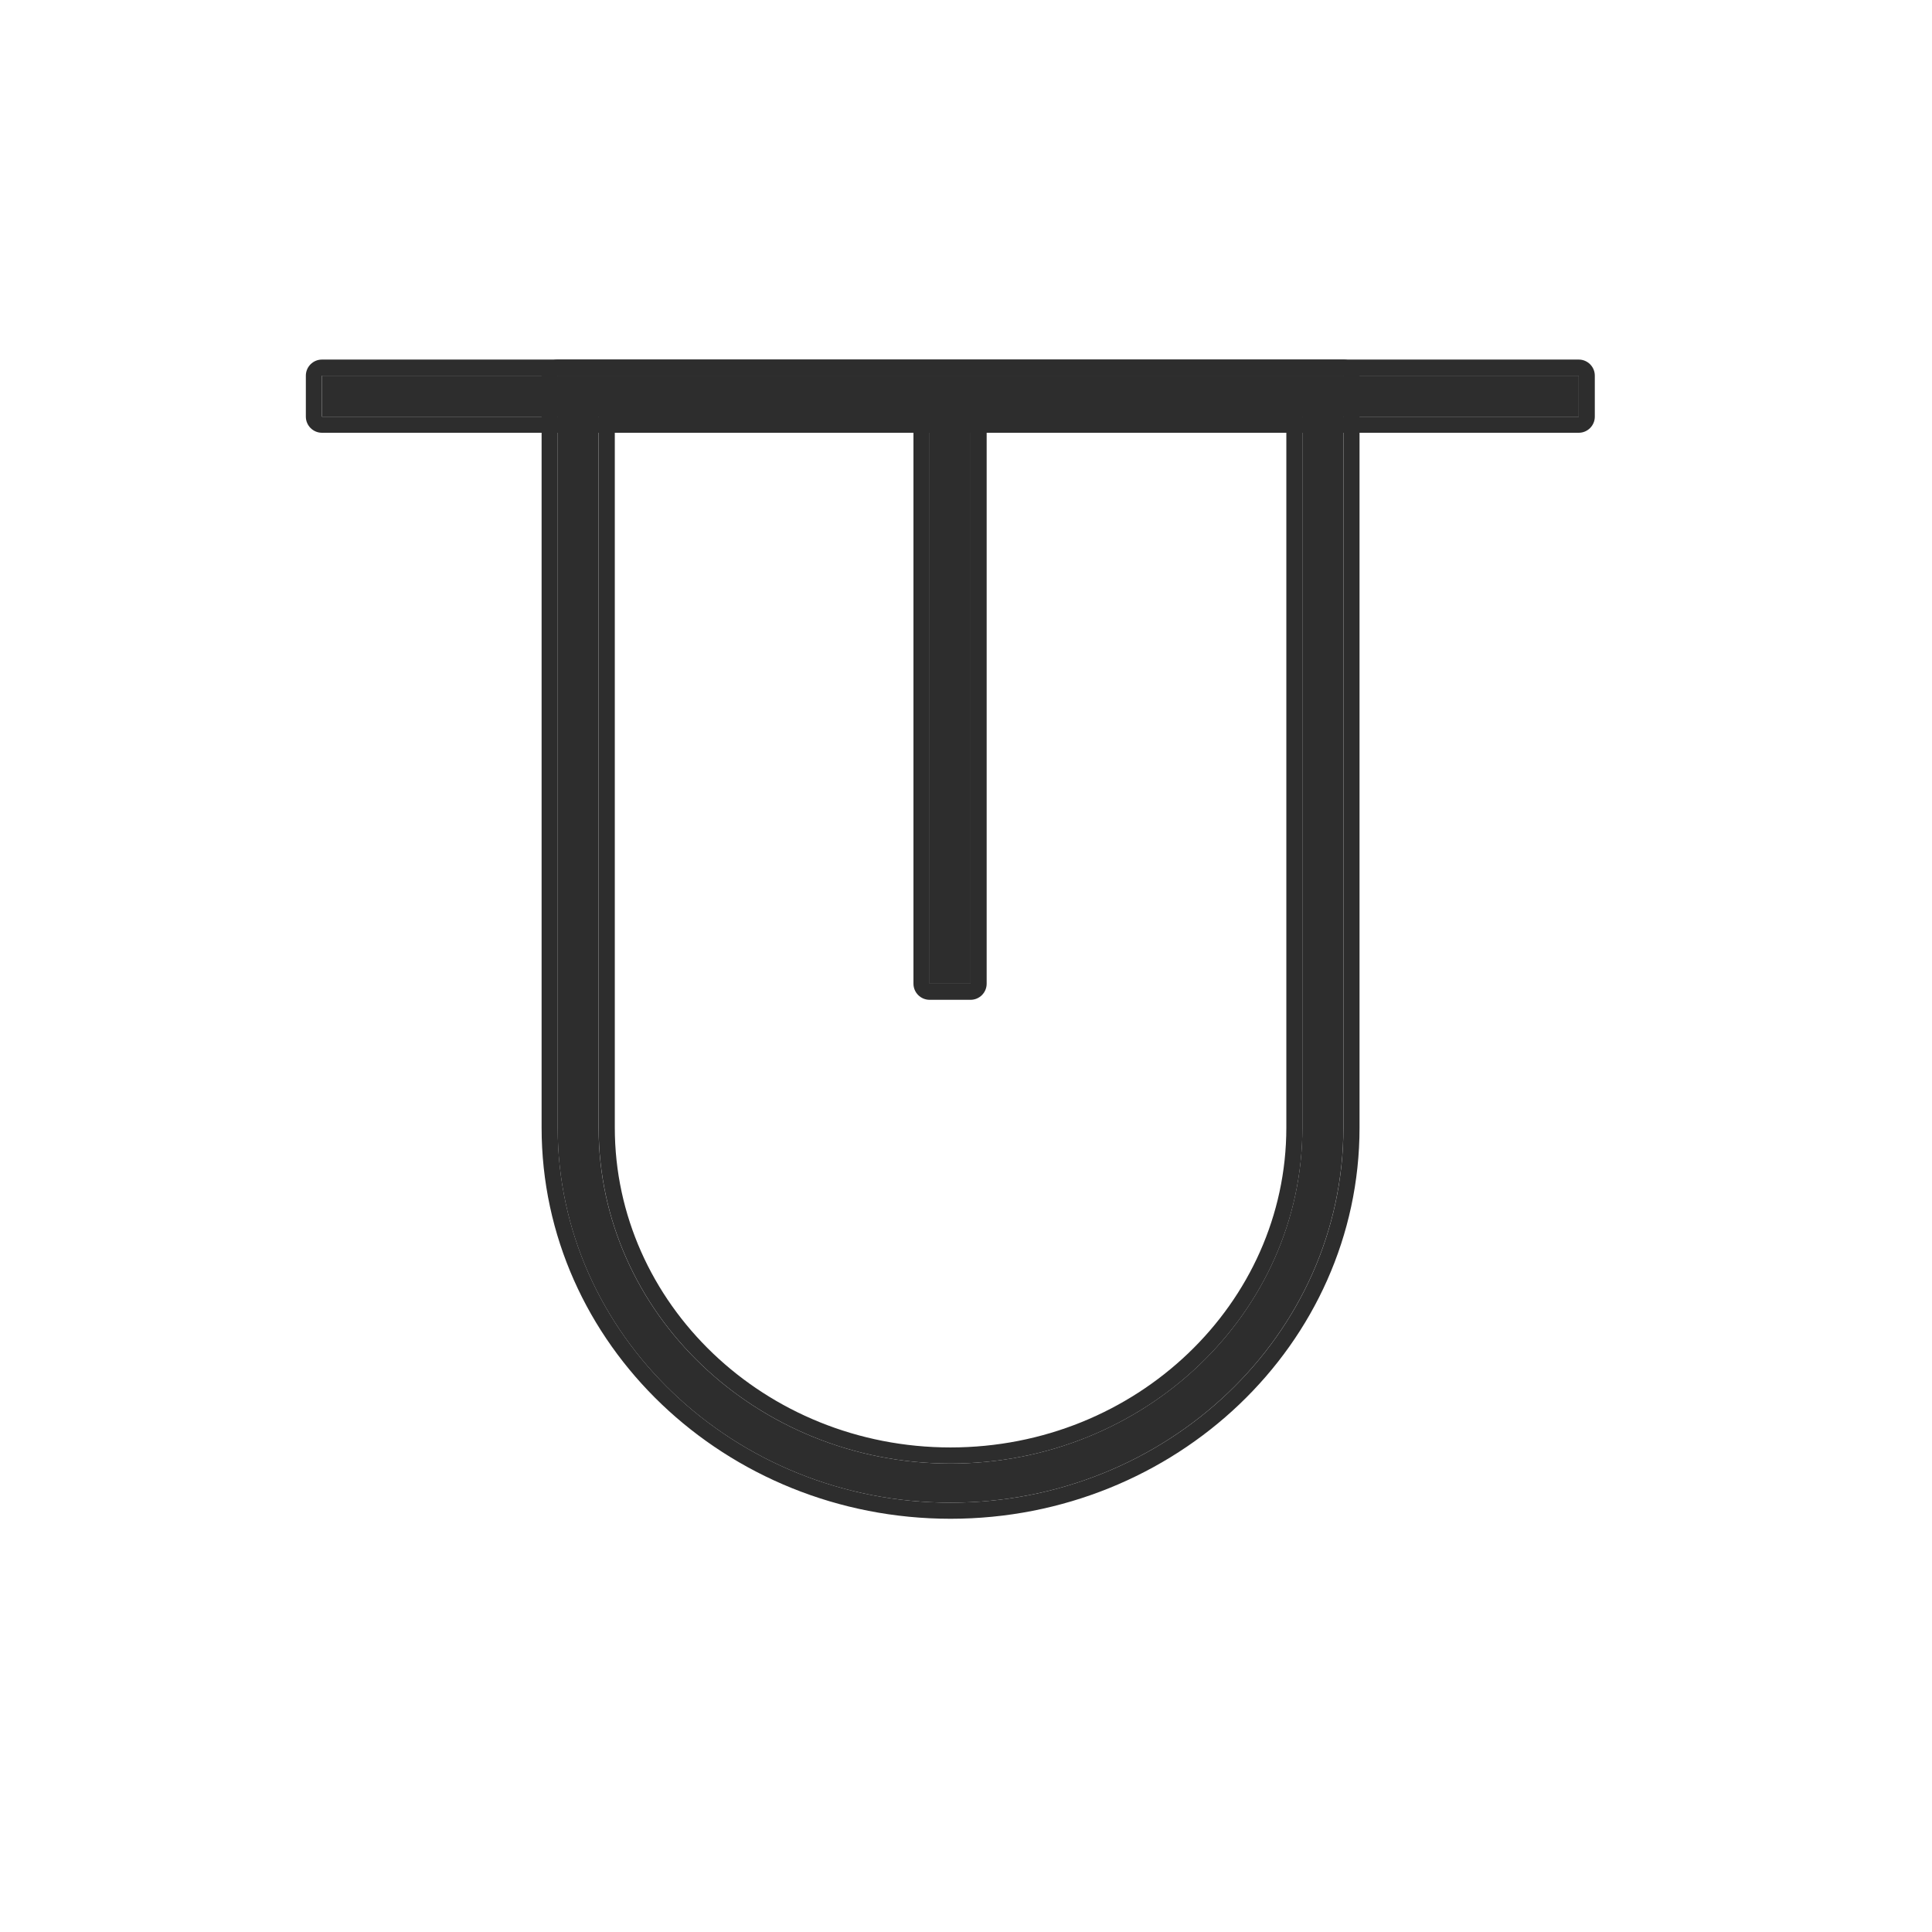
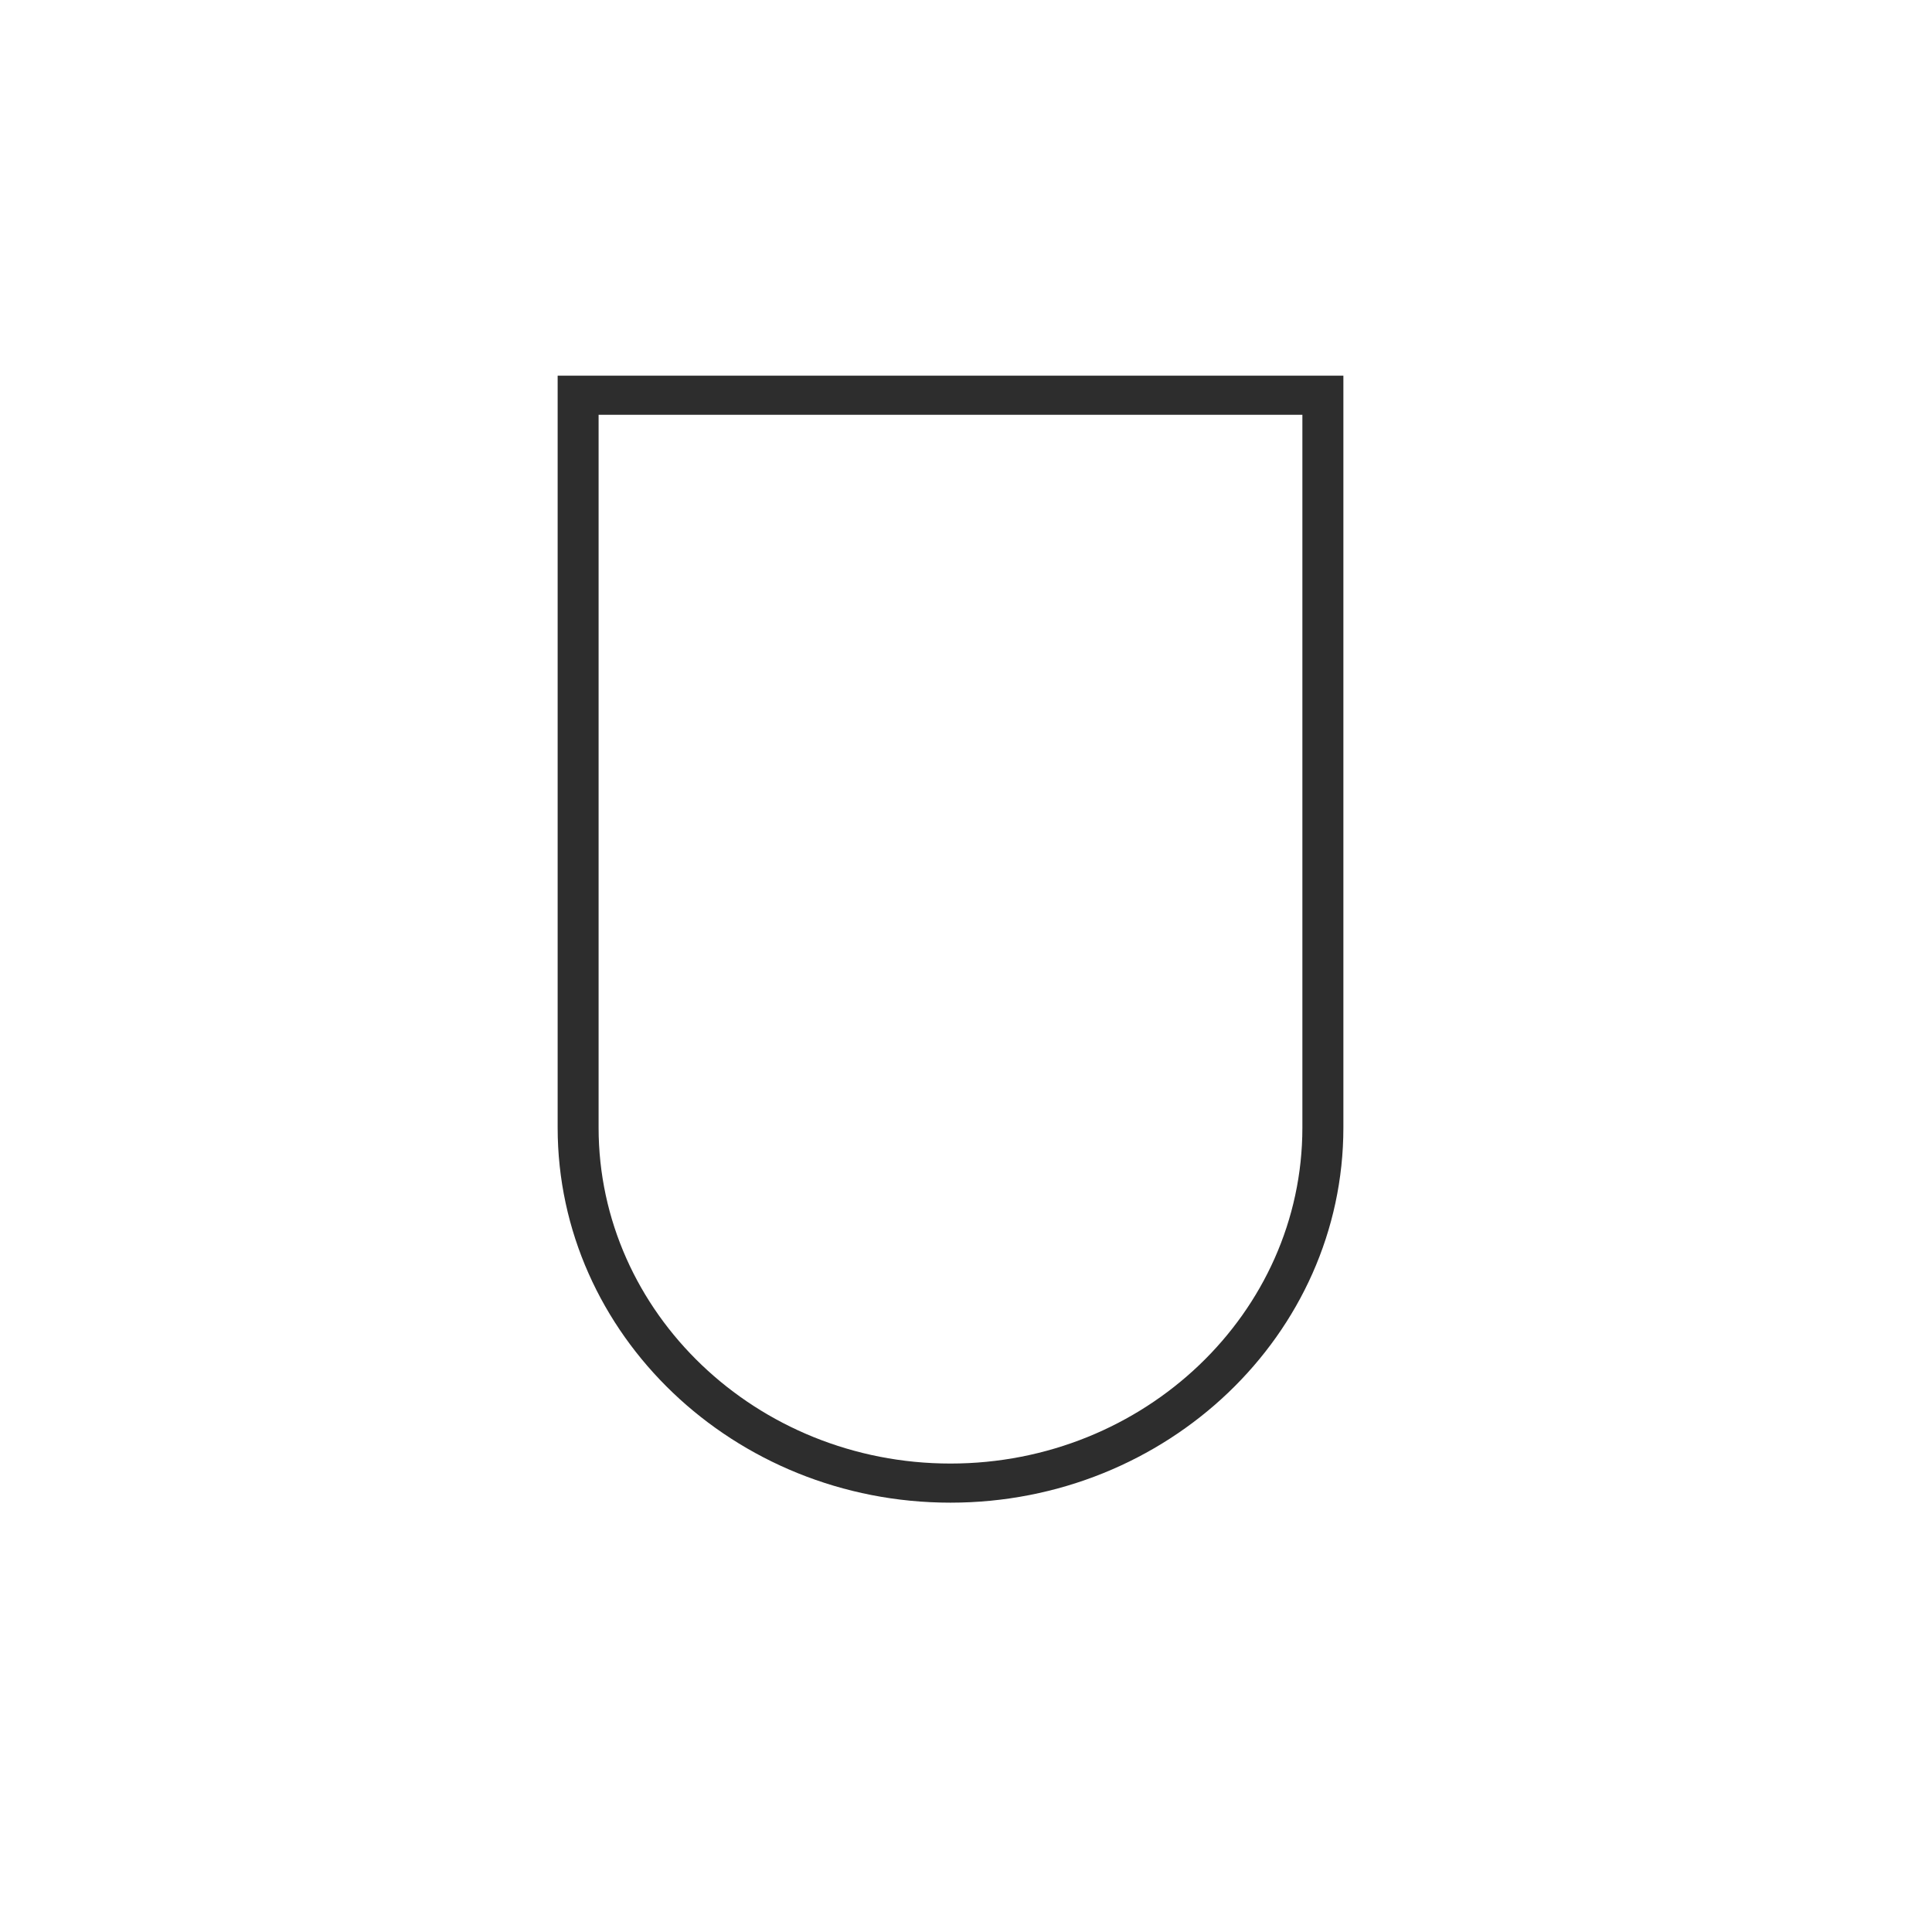
<svg xmlns="http://www.w3.org/2000/svg" width="36" height="36" viewBox="0 0 36 36" fill="none">
-   <path d="M18.086 7.383H17.322V18.33H18.086V7.383Z" fill="#2D2D2D" />
-   <path fill-rule="evenodd" clip-rule="evenodd" d="M17.021 7.383C17.021 7.218 17.156 7.083 17.322 7.083H18.085C18.251 7.083 18.385 7.218 18.385 7.383V18.33C18.385 18.495 18.251 18.63 18.085 18.63H17.322C17.156 18.63 17.021 18.495 17.021 18.33V7.383ZM18.085 7.383V18.33H17.322V7.383H18.085Z" fill="#2D2D2D" />
-   <path d="M29.418 7H6V7.764H29.418V7Z" fill="#2D2D2D" />
-   <path fill-rule="evenodd" clip-rule="evenodd" d="M5.699 7C5.699 6.834 5.834 6.7 5.999 6.7H29.417C29.583 6.7 29.717 6.834 29.717 7V7.764C29.717 7.929 29.583 8.064 29.417 8.064H5.999C5.834 8.064 5.699 7.929 5.699 7.764V7ZM29.417 7V7.764H5.999V7H29.417Z" fill="#2D2D2D" />
  <path d="M11.154 7.729V21.012C11.154 24.463 14.096 27.271 17.711 27.271C21.327 27.271 24.268 24.463 24.268 21.012V7.729H11.154ZM17.711 28C13.675 28 10.391 24.865 10.391 21.012V7H25.032V21.012C25.032 24.865 21.748 28 17.711 28Z" fill="#2D2D2D" />
-   <path fill-rule="evenodd" clip-rule="evenodd" d="M10.092 7C10.092 6.834 10.226 6.7 10.392 6.7H25.033C25.199 6.7 25.333 6.834 25.333 7V21.012C25.333 25.044 21.901 28.3 17.712 28.3C13.523 28.3 10.092 25.044 10.092 21.012V7ZM11.456 8.029V21.012C11.456 24.285 14.249 26.971 17.712 26.971C21.175 26.971 23.969 24.285 23.969 21.012V8.029H11.456ZM11.155 21.012C11.155 24.463 14.097 27.271 17.712 27.271C21.328 27.271 24.269 24.463 24.269 21.012V7.729H11.155V21.012ZM10.392 21.012C10.392 24.865 13.676 28 17.712 28C21.749 28 25.033 24.865 25.033 21.012V7H10.392V21.012Z" fill="#2D2D2D" />
</svg>